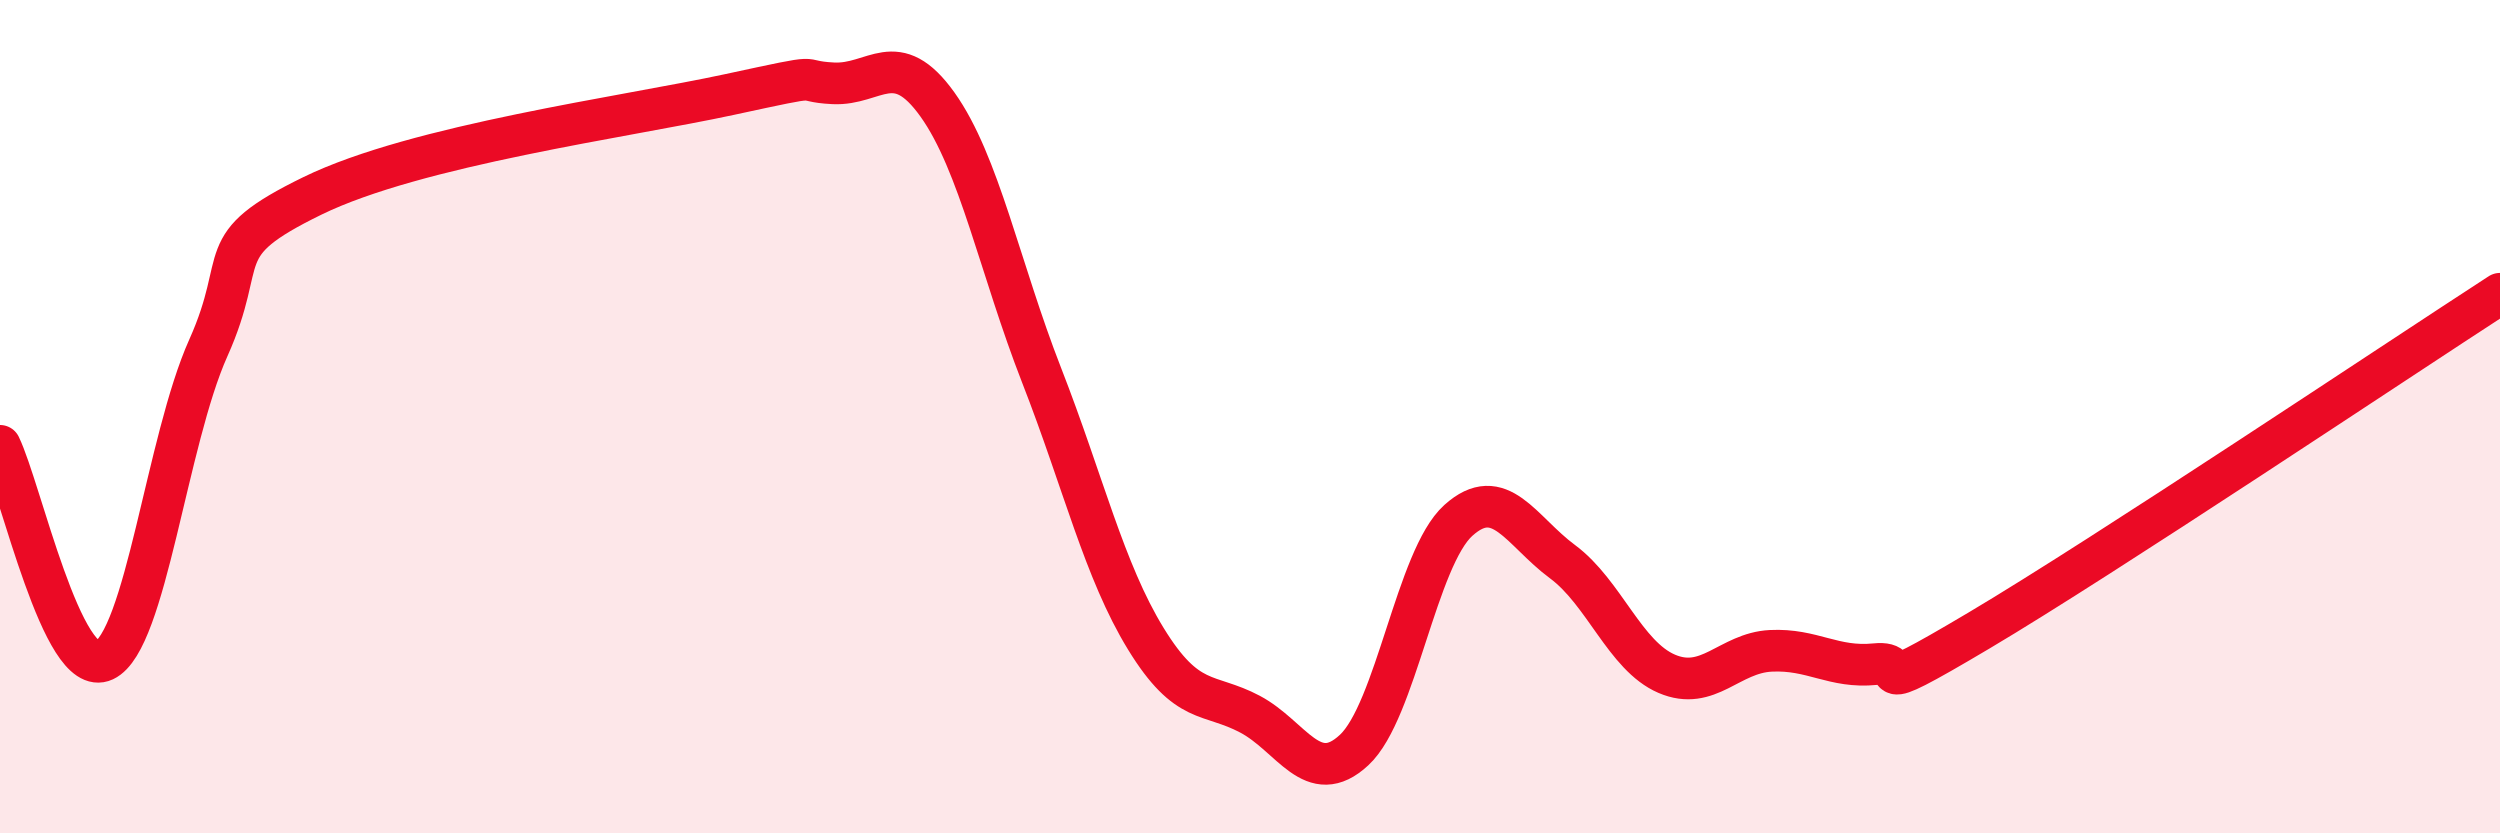
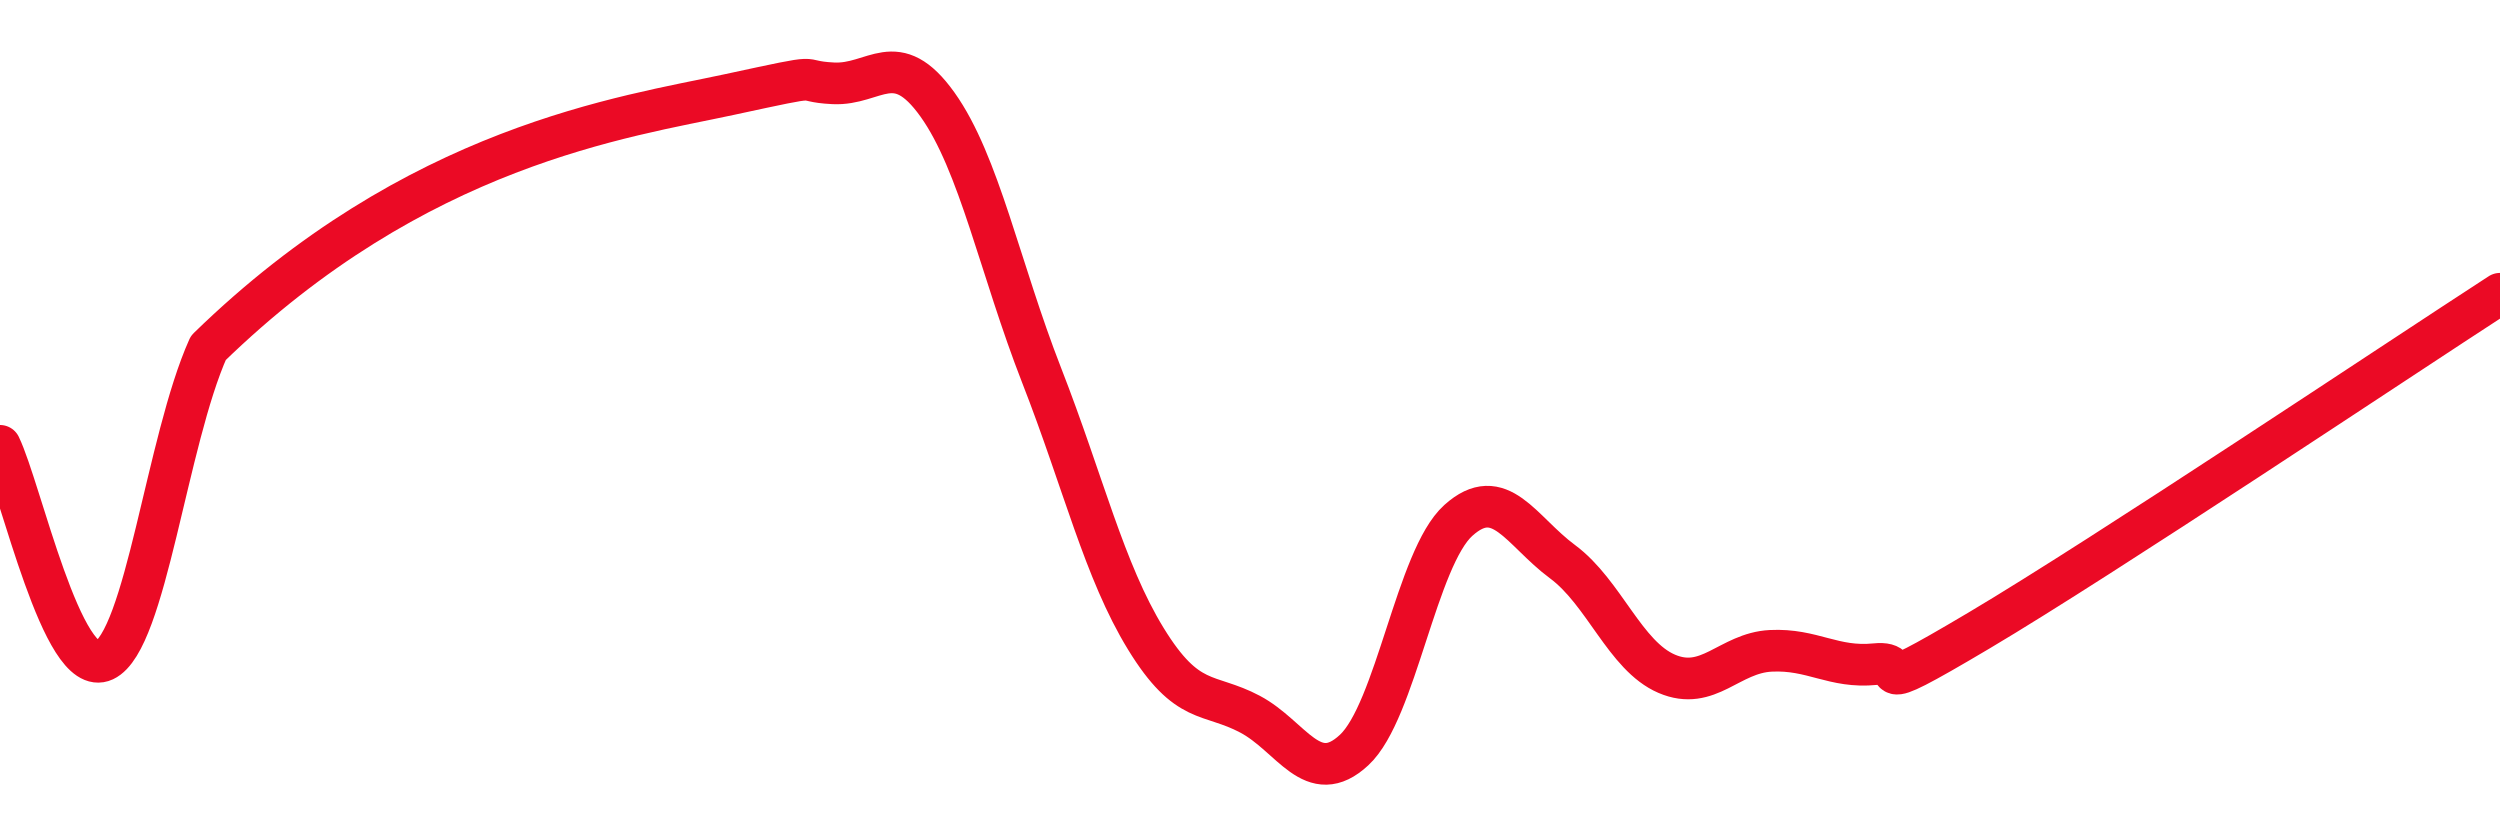
<svg xmlns="http://www.w3.org/2000/svg" width="60" height="20" viewBox="0 0 60 20">
-   <path d="M 0,10.7 C 0.5,11.73 1.5,16.32 2.5,15.85 C 3.5,15.38 4,10.58 5,8.35 C 6,6.12 5,5.92 7.5,4.7 C 10,3.48 15,2.81 17.5,2.27 C 20,1.73 19,1.95 20,2 C 21,2.05 21.5,1.11 22.5,2.51 C 23.5,3.91 24,6.45 25,9.01 C 26,11.57 26.5,13.7 27.5,15.33 C 28.5,16.96 29,16.61 30,17.14 C 31,17.67 31.5,18.93 32.5,18 C 33.5,17.07 34,13.39 35,12.49 C 36,11.59 36.5,12.74 37.5,13.48 C 38.5,14.22 39,15.74 40,16.17 C 41,16.6 41.5,15.67 42.5,15.62 C 43.5,15.57 44,16.04 45,15.94 C 46,15.84 44.5,16.91 47.5,15.13 C 50.5,13.35 57.5,8.67 60,7.05L60 20L0 20Z" fill="#EB0A25" opacity="0.1" stroke-linecap="round" stroke-linejoin="round" />
-   <path d="M 0,10.7 C 0.5,11.73 1.5,16.32 2.5,15.85 C 3.5,15.38 4,10.58 5,8.35 C 6,6.12 5,5.92 7.5,4.7 C 10,3.48 15,2.81 17.5,2.27 C 20,1.73 19,1.95 20,2 C 21,2.05 21.5,1.11 22.5,2.51 C 23.5,3.91 24,6.45 25,9.01 C 26,11.57 26.5,13.7 27.5,15.33 C 28.5,16.96 29,16.61 30,17.14 C 31,17.67 31.5,18.93 32.5,18 C 33.5,17.07 34,13.39 35,12.49 C 36,11.59 36.5,12.74 37.5,13.48 C 38.5,14.22 39,15.74 40,16.17 C 41,16.6 41.5,15.67 42.5,15.62 C 43.5,15.57 44,16.04 45,15.94 C 46,15.84 44.5,16.91 47.5,15.13 C 50.5,13.35 57.5,8.67 60,7.05" stroke="#EB0A25" stroke-width="1" fill="none" stroke-linecap="round" stroke-linejoin="round" />
+   <path d="M 0,10.7 C 0.5,11.73 1.5,16.32 2.5,15.85 C 3.5,15.38 4,10.58 5,8.35 C 10,3.48 15,2.81 17.5,2.27 C 20,1.73 19,1.95 20,2 C 21,2.05 21.5,1.11 22.5,2.51 C 23.5,3.91 24,6.45 25,9.01 C 26,11.57 26.5,13.7 27.5,15.33 C 28.5,16.96 29,16.61 30,17.14 C 31,17.67 31.5,18.93 32.5,18 C 33.5,17.07 34,13.39 35,12.49 C 36,11.59 36.5,12.74 37.5,13.48 C 38.5,14.22 39,15.74 40,16.17 C 41,16.6 41.5,15.67 42.5,15.62 C 43.5,15.57 44,16.04 45,15.94 C 46,15.84 44.5,16.91 47.5,15.13 C 50.5,13.35 57.5,8.67 60,7.05" stroke="#EB0A25" stroke-width="1" fill="none" stroke-linecap="round" stroke-linejoin="round" />
</svg>